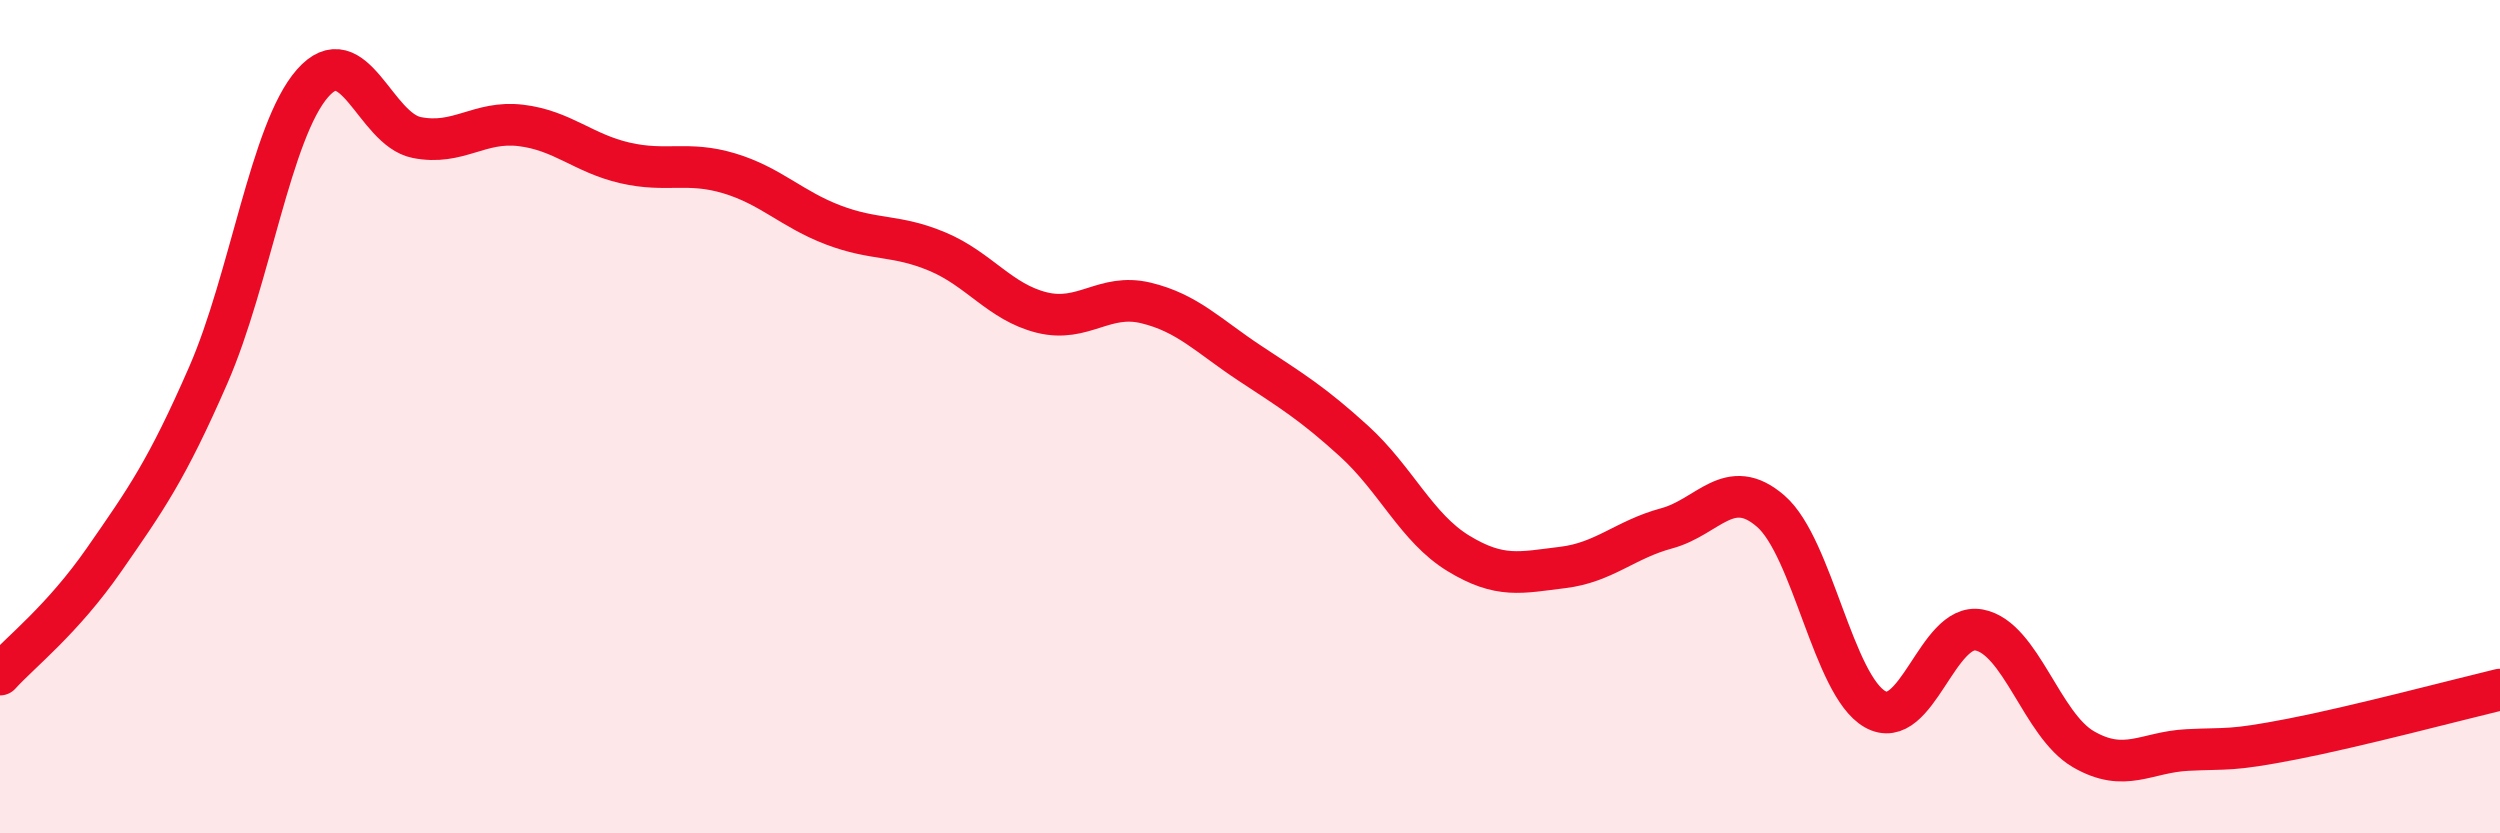
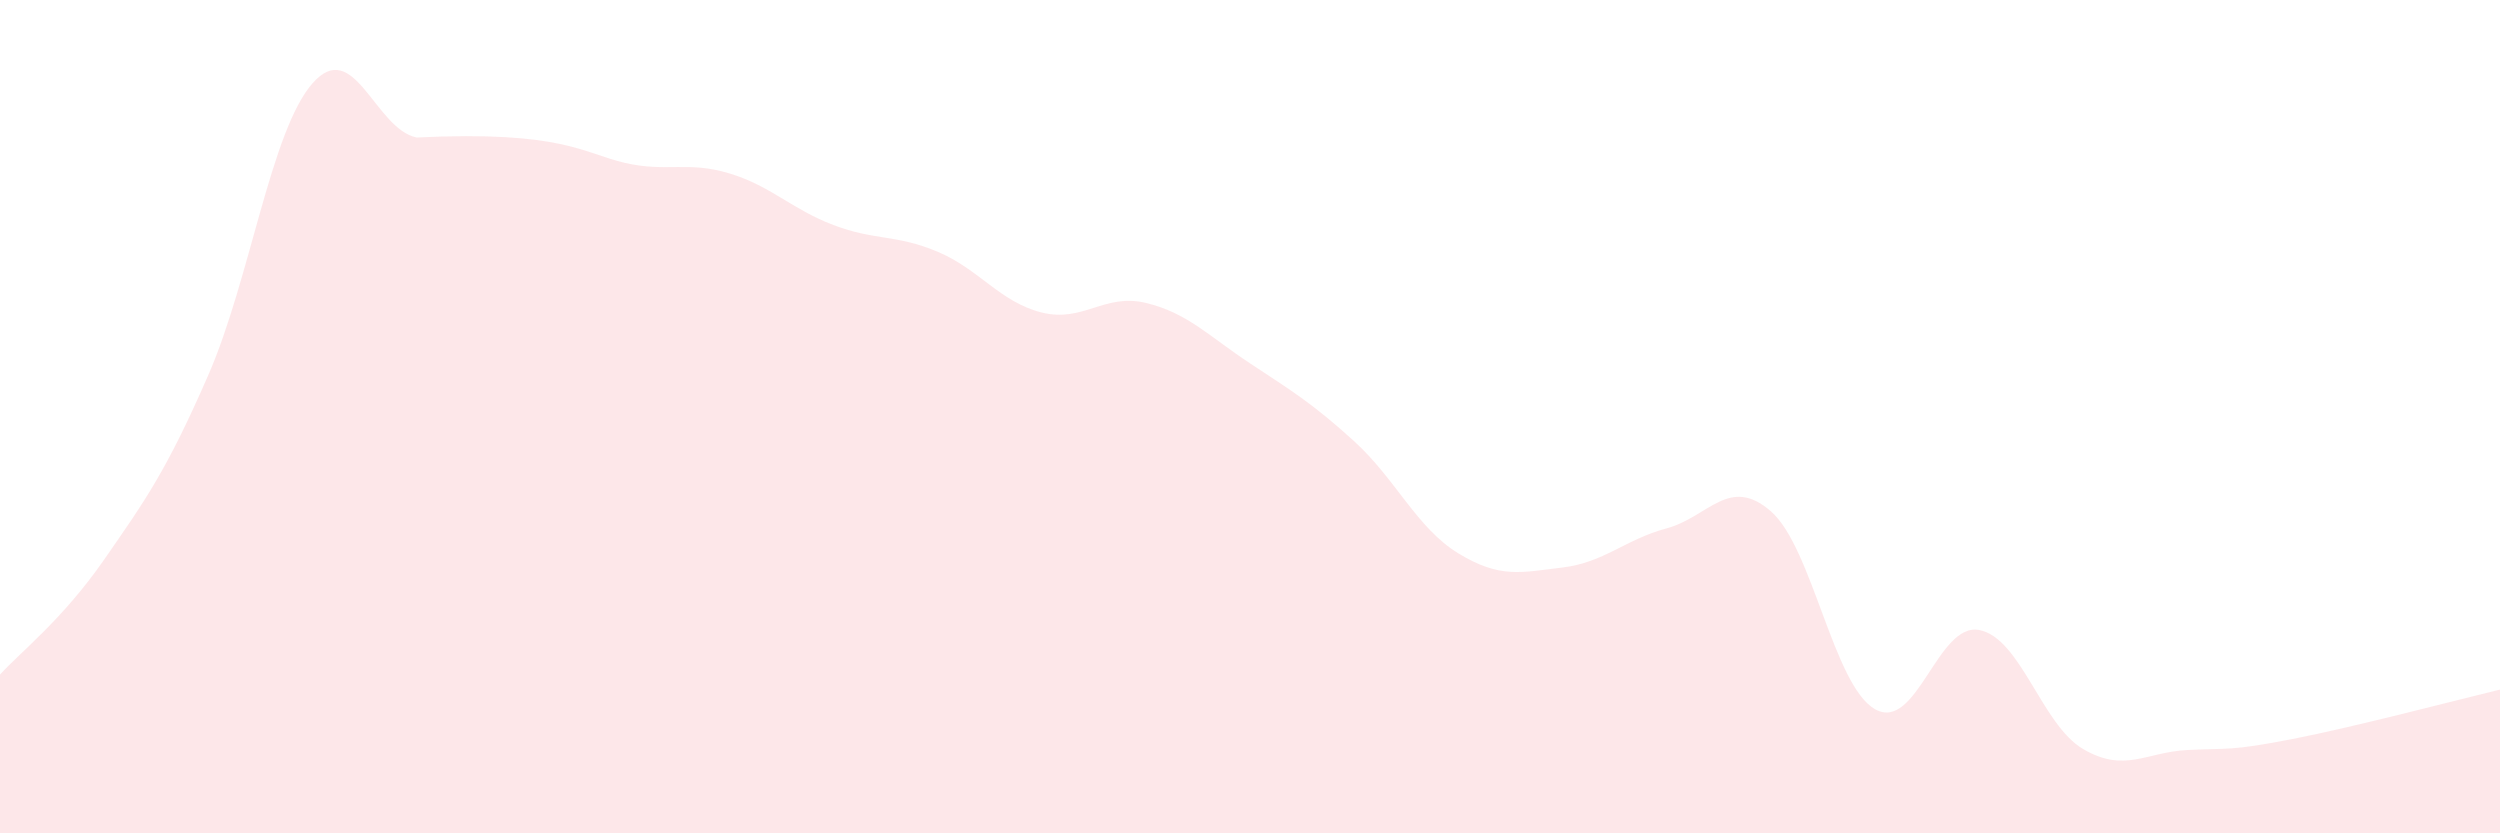
<svg xmlns="http://www.w3.org/2000/svg" width="60" height="20" viewBox="0 0 60 20">
-   <path d="M 0,16.19 C 0.5,15.64 1.5,14.87 2.5,13.43 C 3.5,11.99 4,11.29 5,9 C 6,6.71 6.5,3.14 7.5,2 C 8.5,0.86 9,3.1 10,3.3 C 11,3.5 11.5,2.89 12.5,3.01 C 13.5,3.13 14,3.68 15,3.91 C 16,4.14 16.5,3.86 17.5,4.16 C 18.5,4.46 19,5.02 20,5.4 C 21,5.78 21.5,5.62 22.5,6.04 C 23.5,6.46 24,7.25 25,7.5 C 26,7.75 26.5,7.03 27.5,7.27 C 28.5,7.51 29,8.06 30,8.72 C 31,9.38 31.5,9.68 32.5,10.59 C 33.5,11.5 34,12.67 35,13.28 C 36,13.89 36.5,13.74 37.5,13.62 C 38.5,13.5 39,12.95 40,12.68 C 41,12.41 41.5,11.4 42.5,12.27 C 43.5,13.14 44,16.45 45,17.02 C 46,17.59 46.5,14.93 47.5,15.12 C 48.5,15.31 49,17.4 50,17.98 C 51,18.56 51.5,18.05 52.5,18 C 53.5,17.95 53.5,18.03 55,17.74 C 56.5,17.45 59,16.79 60,16.55L60 20L0 20Z" fill="#EB0A25" opacity="0.1" stroke-linecap="round" stroke-linejoin="round" />
-   <path d="M 0,16.19 C 0.5,15.64 1.5,14.87 2.5,13.43 C 3.5,11.99 4,11.29 5,9 C 6,6.71 6.5,3.14 7.5,2 C 8.5,0.86 9,3.1 10,3.3 C 11,3.5 11.5,2.89 12.5,3.01 C 13.5,3.13 14,3.68 15,3.91 C 16,4.14 16.5,3.86 17.5,4.16 C 18.5,4.46 19,5.02 20,5.4 C 21,5.78 21.5,5.62 22.5,6.04 C 23.5,6.46 24,7.25 25,7.5 C 26,7.75 26.5,7.03 27.5,7.27 C 28.5,7.51 29,8.06 30,8.72 C 31,9.38 31.5,9.68 32.5,10.59 C 33.5,11.5 34,12.67 35,13.28 C 36,13.89 36.5,13.74 37.5,13.62 C 38.5,13.5 39,12.95 40,12.68 C 41,12.41 41.5,11.4 42.5,12.27 C 43.5,13.14 44,16.45 45,17.02 C 46,17.59 46.5,14.93 47.5,15.12 C 48.5,15.31 49,17.4 50,17.98 C 51,18.56 51.5,18.05 52.5,18 C 53.5,17.95 53.5,18.03 55,17.74 C 56.5,17.45 59,16.79 60,16.55" stroke="#EB0A25" stroke-width="1" fill="none" stroke-linecap="round" stroke-linejoin="round" />
+   <path d="M 0,16.19 C 0.5,15.64 1.5,14.87 2.5,13.43 C 3.5,11.99 4,11.29 5,9 C 6,6.71 6.5,3.14 7.5,2 C 8.5,0.86 9,3.1 10,3.3 C 13.5,3.13 14,3.68 15,3.91 C 16,4.14 16.5,3.86 17.5,4.16 C 18.5,4.46 19,5.02 20,5.4 C 21,5.78 21.5,5.62 22.5,6.04 C 23.5,6.46 24,7.25 25,7.5 C 26,7.75 26.5,7.03 27.5,7.27 C 28.5,7.51 29,8.06 30,8.72 C 31,9.38 31.5,9.68 32.5,10.59 C 33.5,11.5 34,12.67 35,13.28 C 36,13.89 36.5,13.74 37.5,13.62 C 38.5,13.5 39,12.95 40,12.68 C 41,12.41 41.5,11.4 42.5,12.27 C 43.5,13.14 44,16.45 45,17.02 C 46,17.59 46.5,14.93 47.5,15.12 C 48.5,15.31 49,17.4 50,17.98 C 51,18.56 51.5,18.05 52.5,18 C 53.5,17.95 53.5,18.03 55,17.74 C 56.5,17.45 59,16.79 60,16.55L60 20L0 20Z" fill="#EB0A25" opacity="0.1" stroke-linecap="round" stroke-linejoin="round" />
</svg>